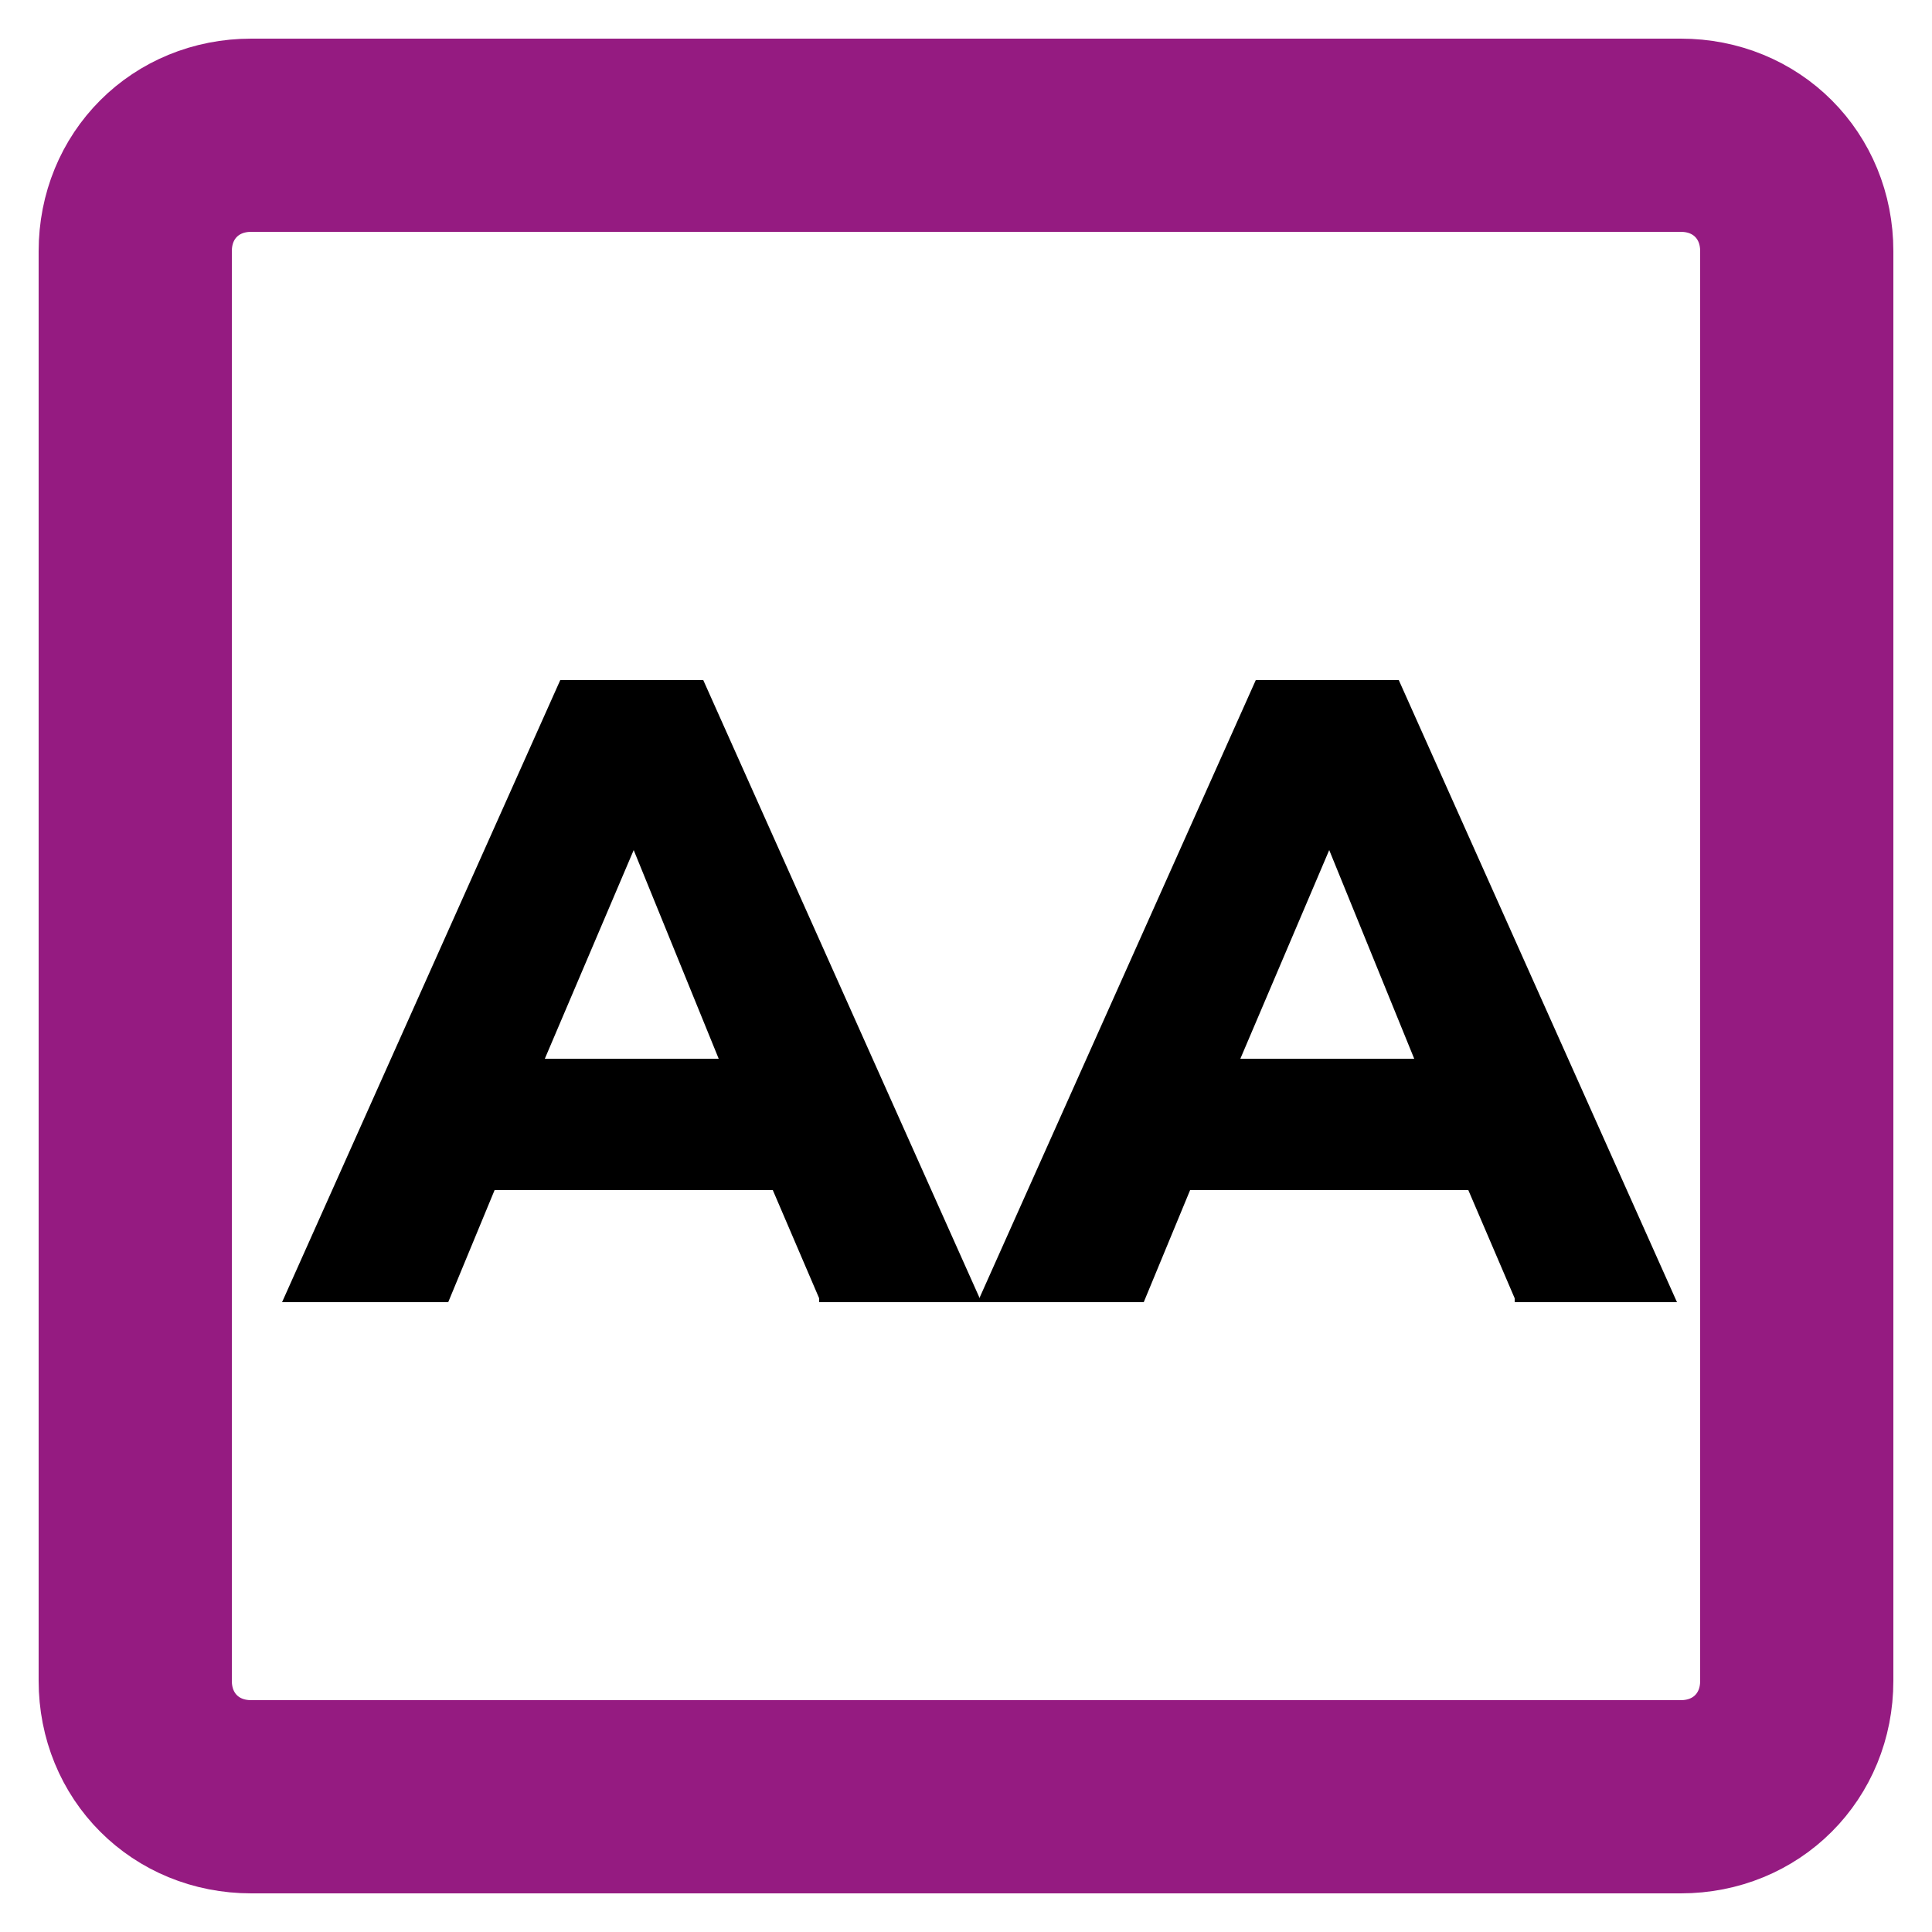
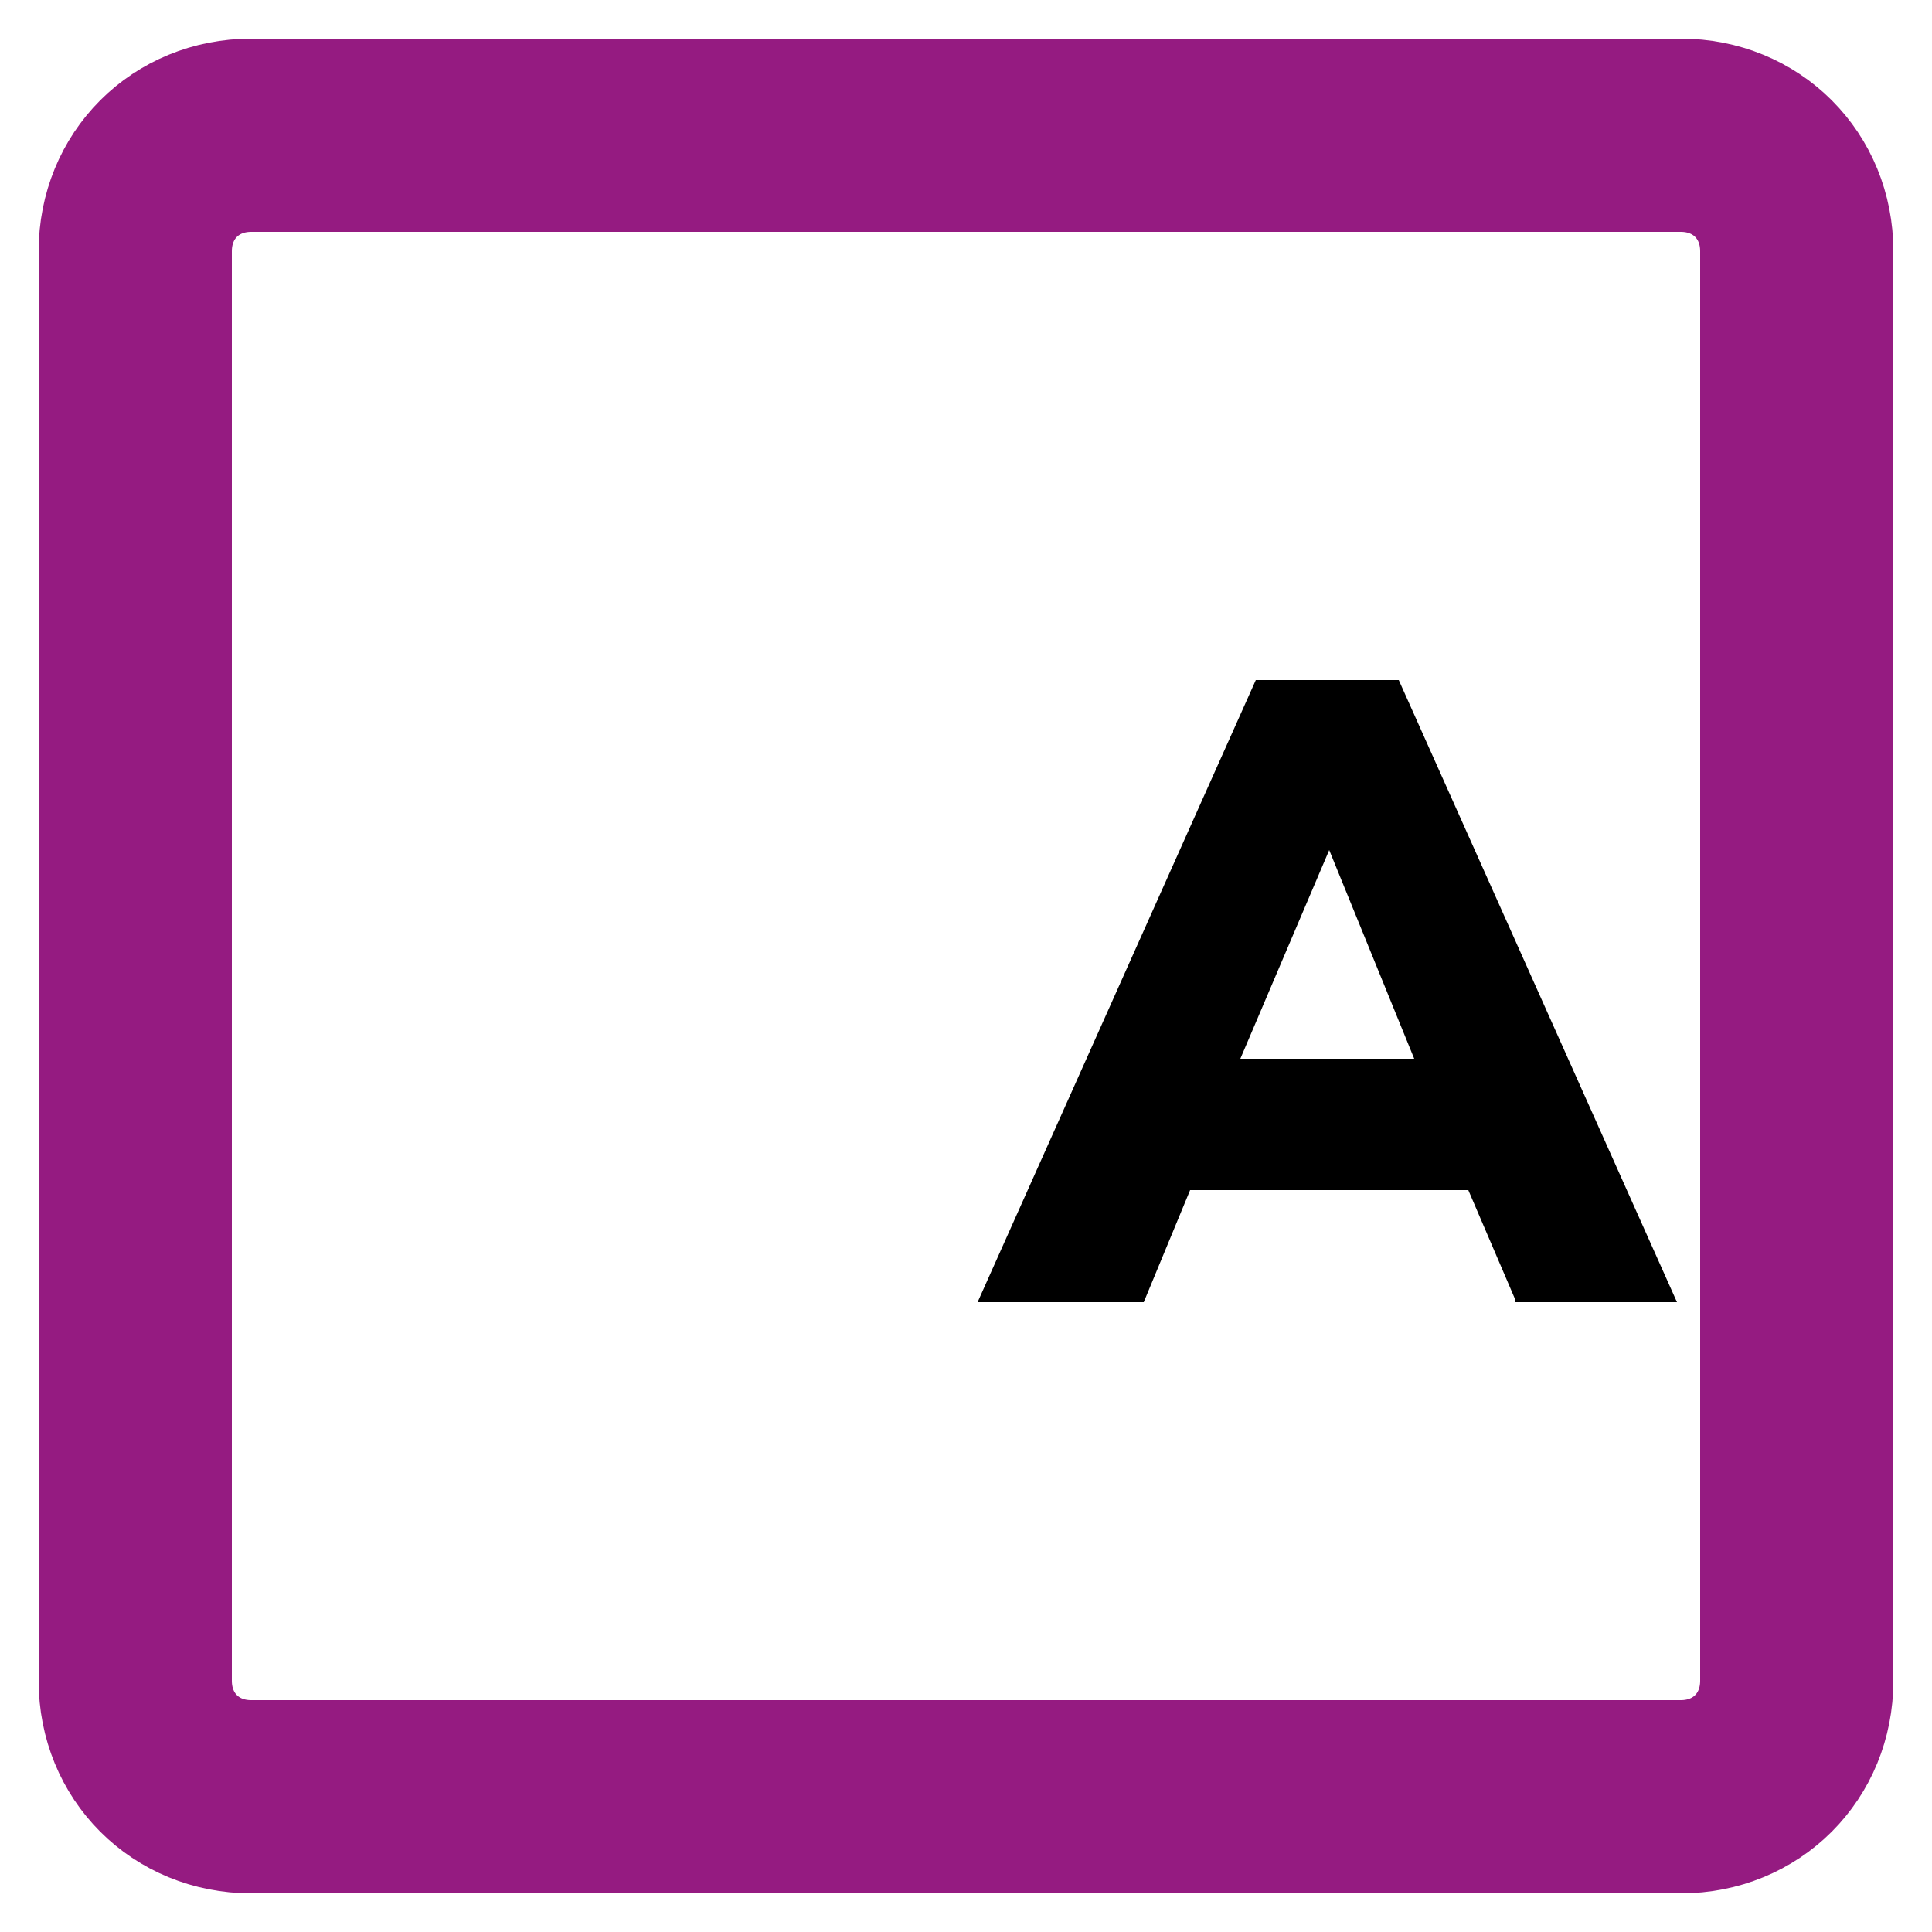
<svg xmlns="http://www.w3.org/2000/svg" version="1.1" id="Capa_1" x="0px" y="0px" viewBox="0 0 50 50" style="enable-background:new 0 0 50 50;" xml:space="preserve">
  <style type="text/css">
	.st0{fill:none;stroke:#951B81;stroke-width:5;stroke-miterlimit:10;}
	.st1{fill:none;}
</style>
  <path class="st0" d="M43.5,3.5h-37c-1.7,0-3,1.3-3,3v37c0,1.7,1.3,3,3,3h37c1.7,0,3-1.3,3-3v-37C46.5,4.8,45.2,3.5,43.5,3.5z" />
  <g>
    <rect x="5" y="6" class="st1" width="40" height="38" />
-     <path d="M21.2,33.6L20,30.8h-7.2l-1.2,2.9H7.3l7.2-16.1h3.7l7.2,16.1H21.2z M14.1,27.4h4.5l-2.2-5.4L14.1,27.4z" />
    <path d="M39.2,33.6L38,30.8h-7.2l-1.2,2.9h-4.3l7.2-16.1h3.7l7.2,16.1H39.2z M32.1,27.4h4.5l-2.2-5.4L32.1,27.4z" />
  </g>
  <g>
</g>
  <g>
</g>
  <g>
</g>
  <g>
</g>
  <g>
</g>
  <g>
</g>
  <g>
</g>
  <g>
</g>
  <g>
</g>
  <g>
</g>
  <g>
</g>
</svg>